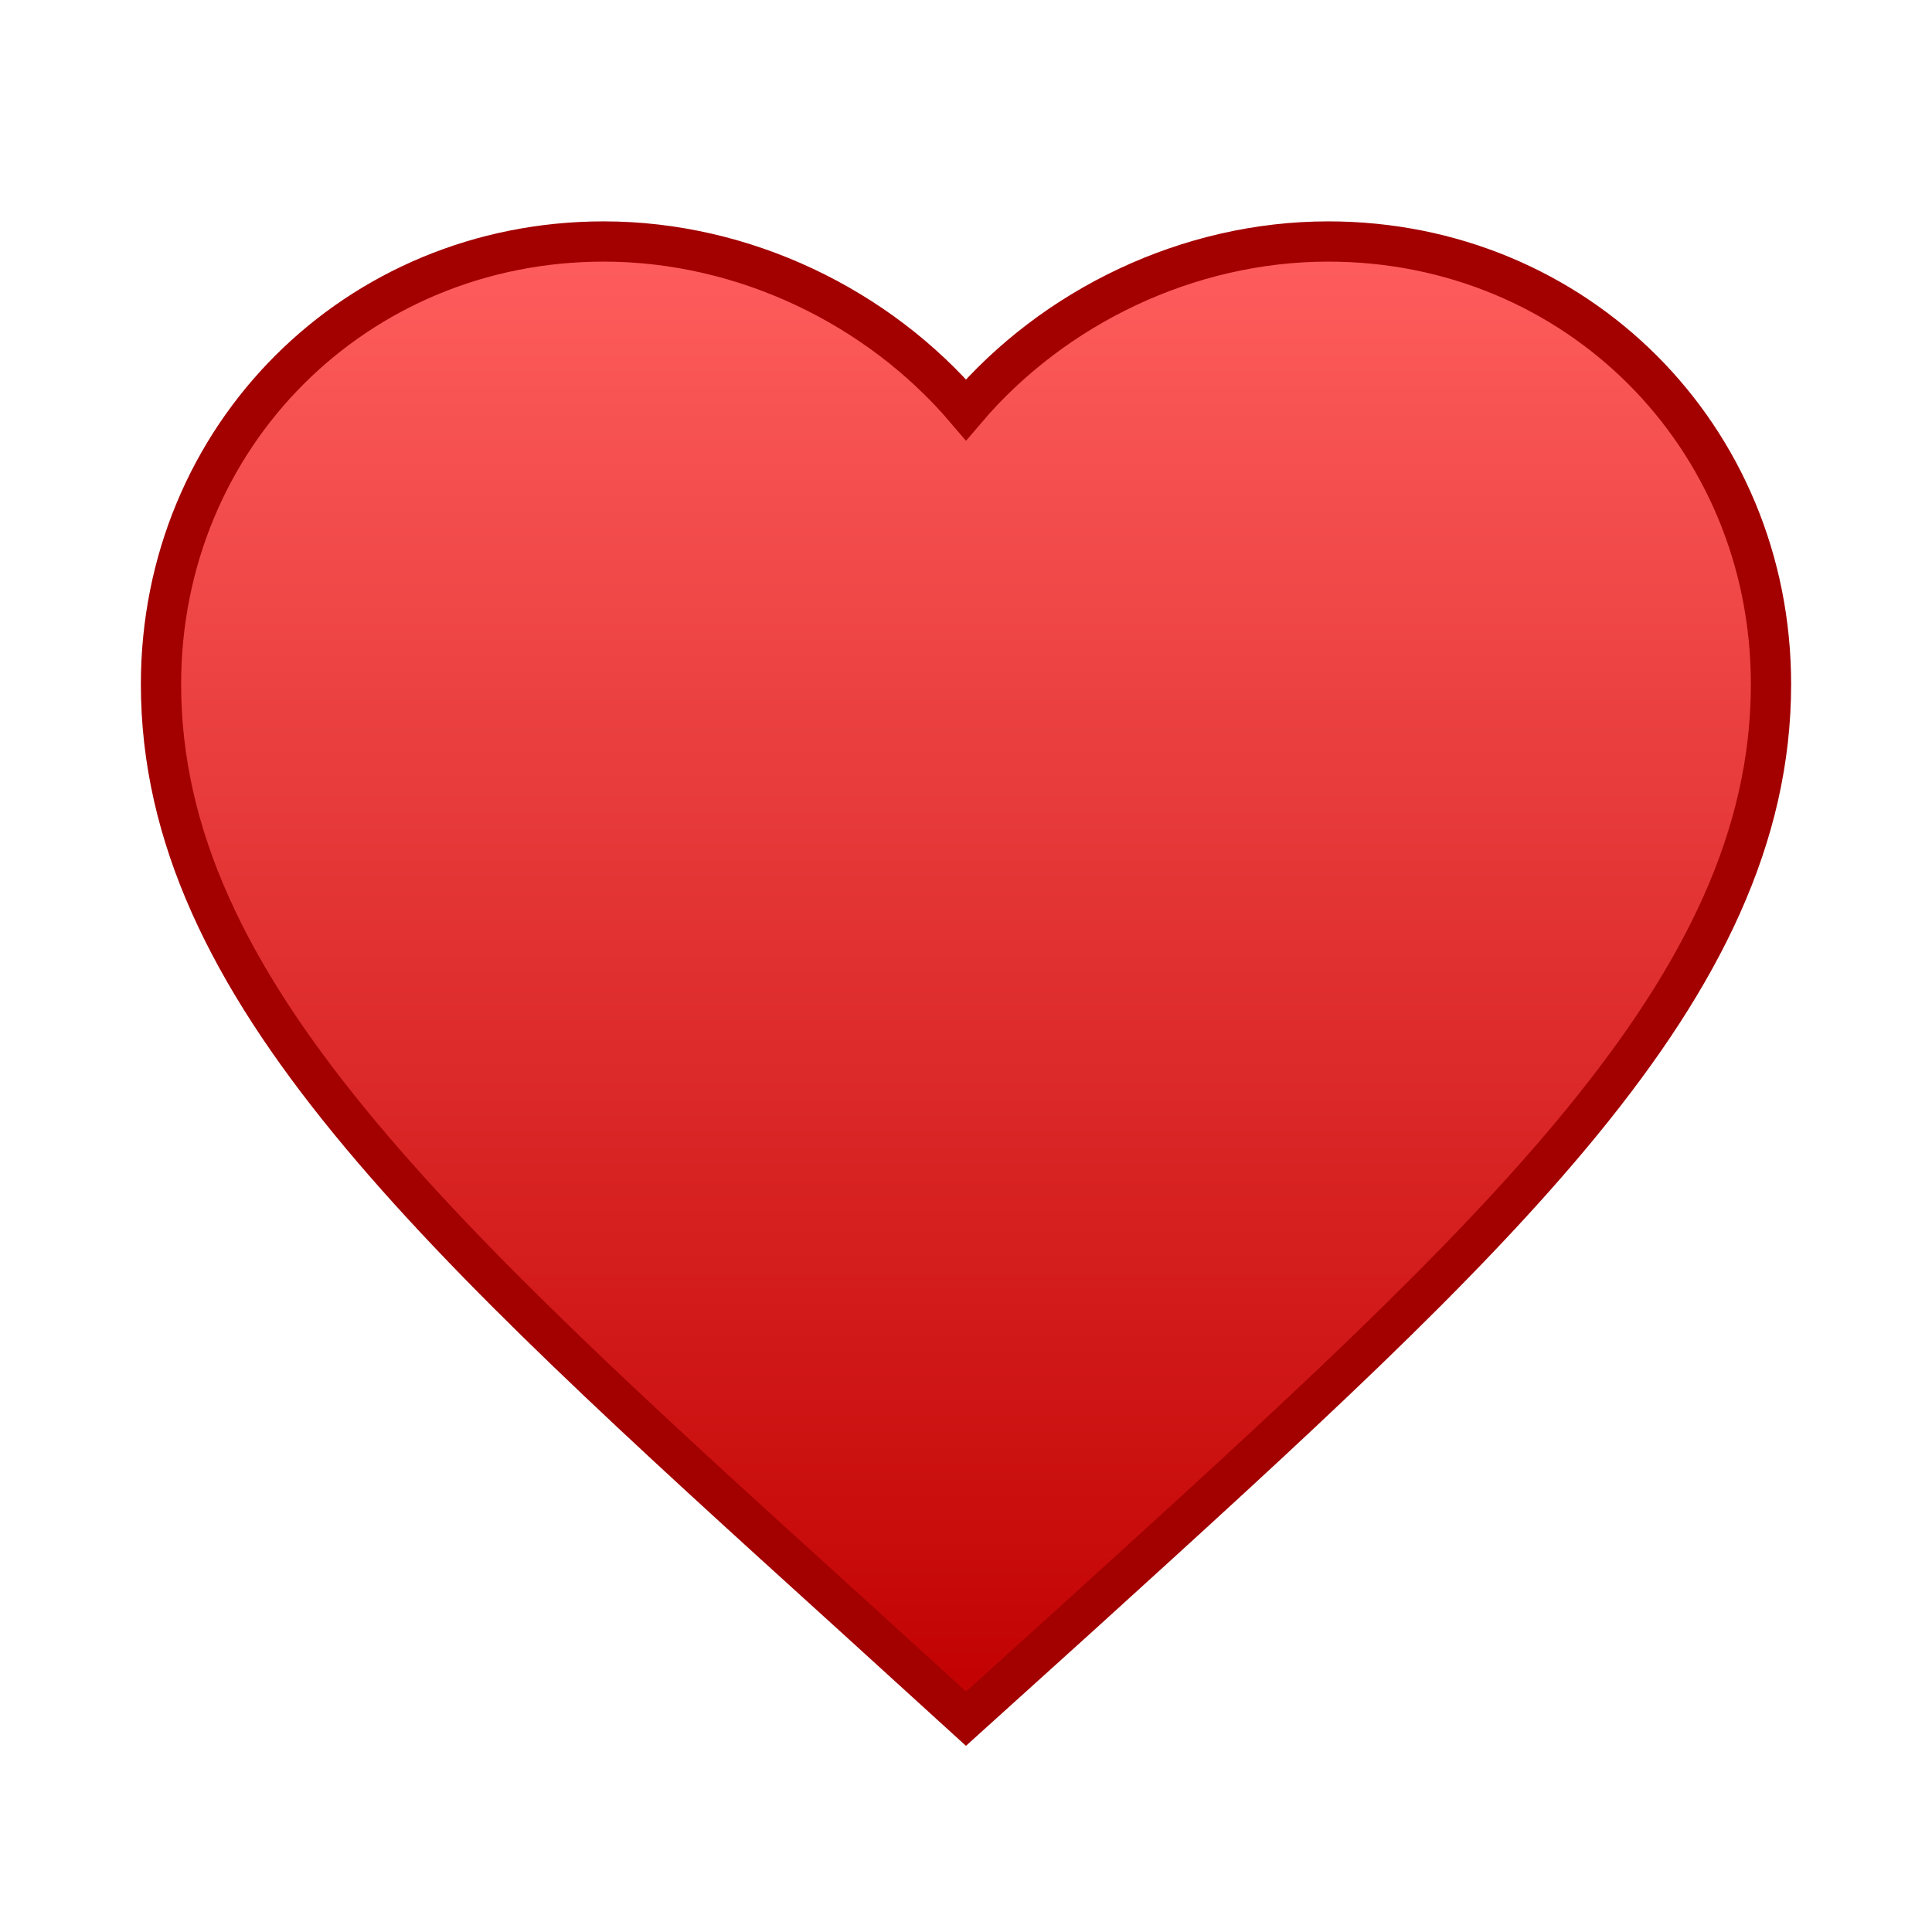
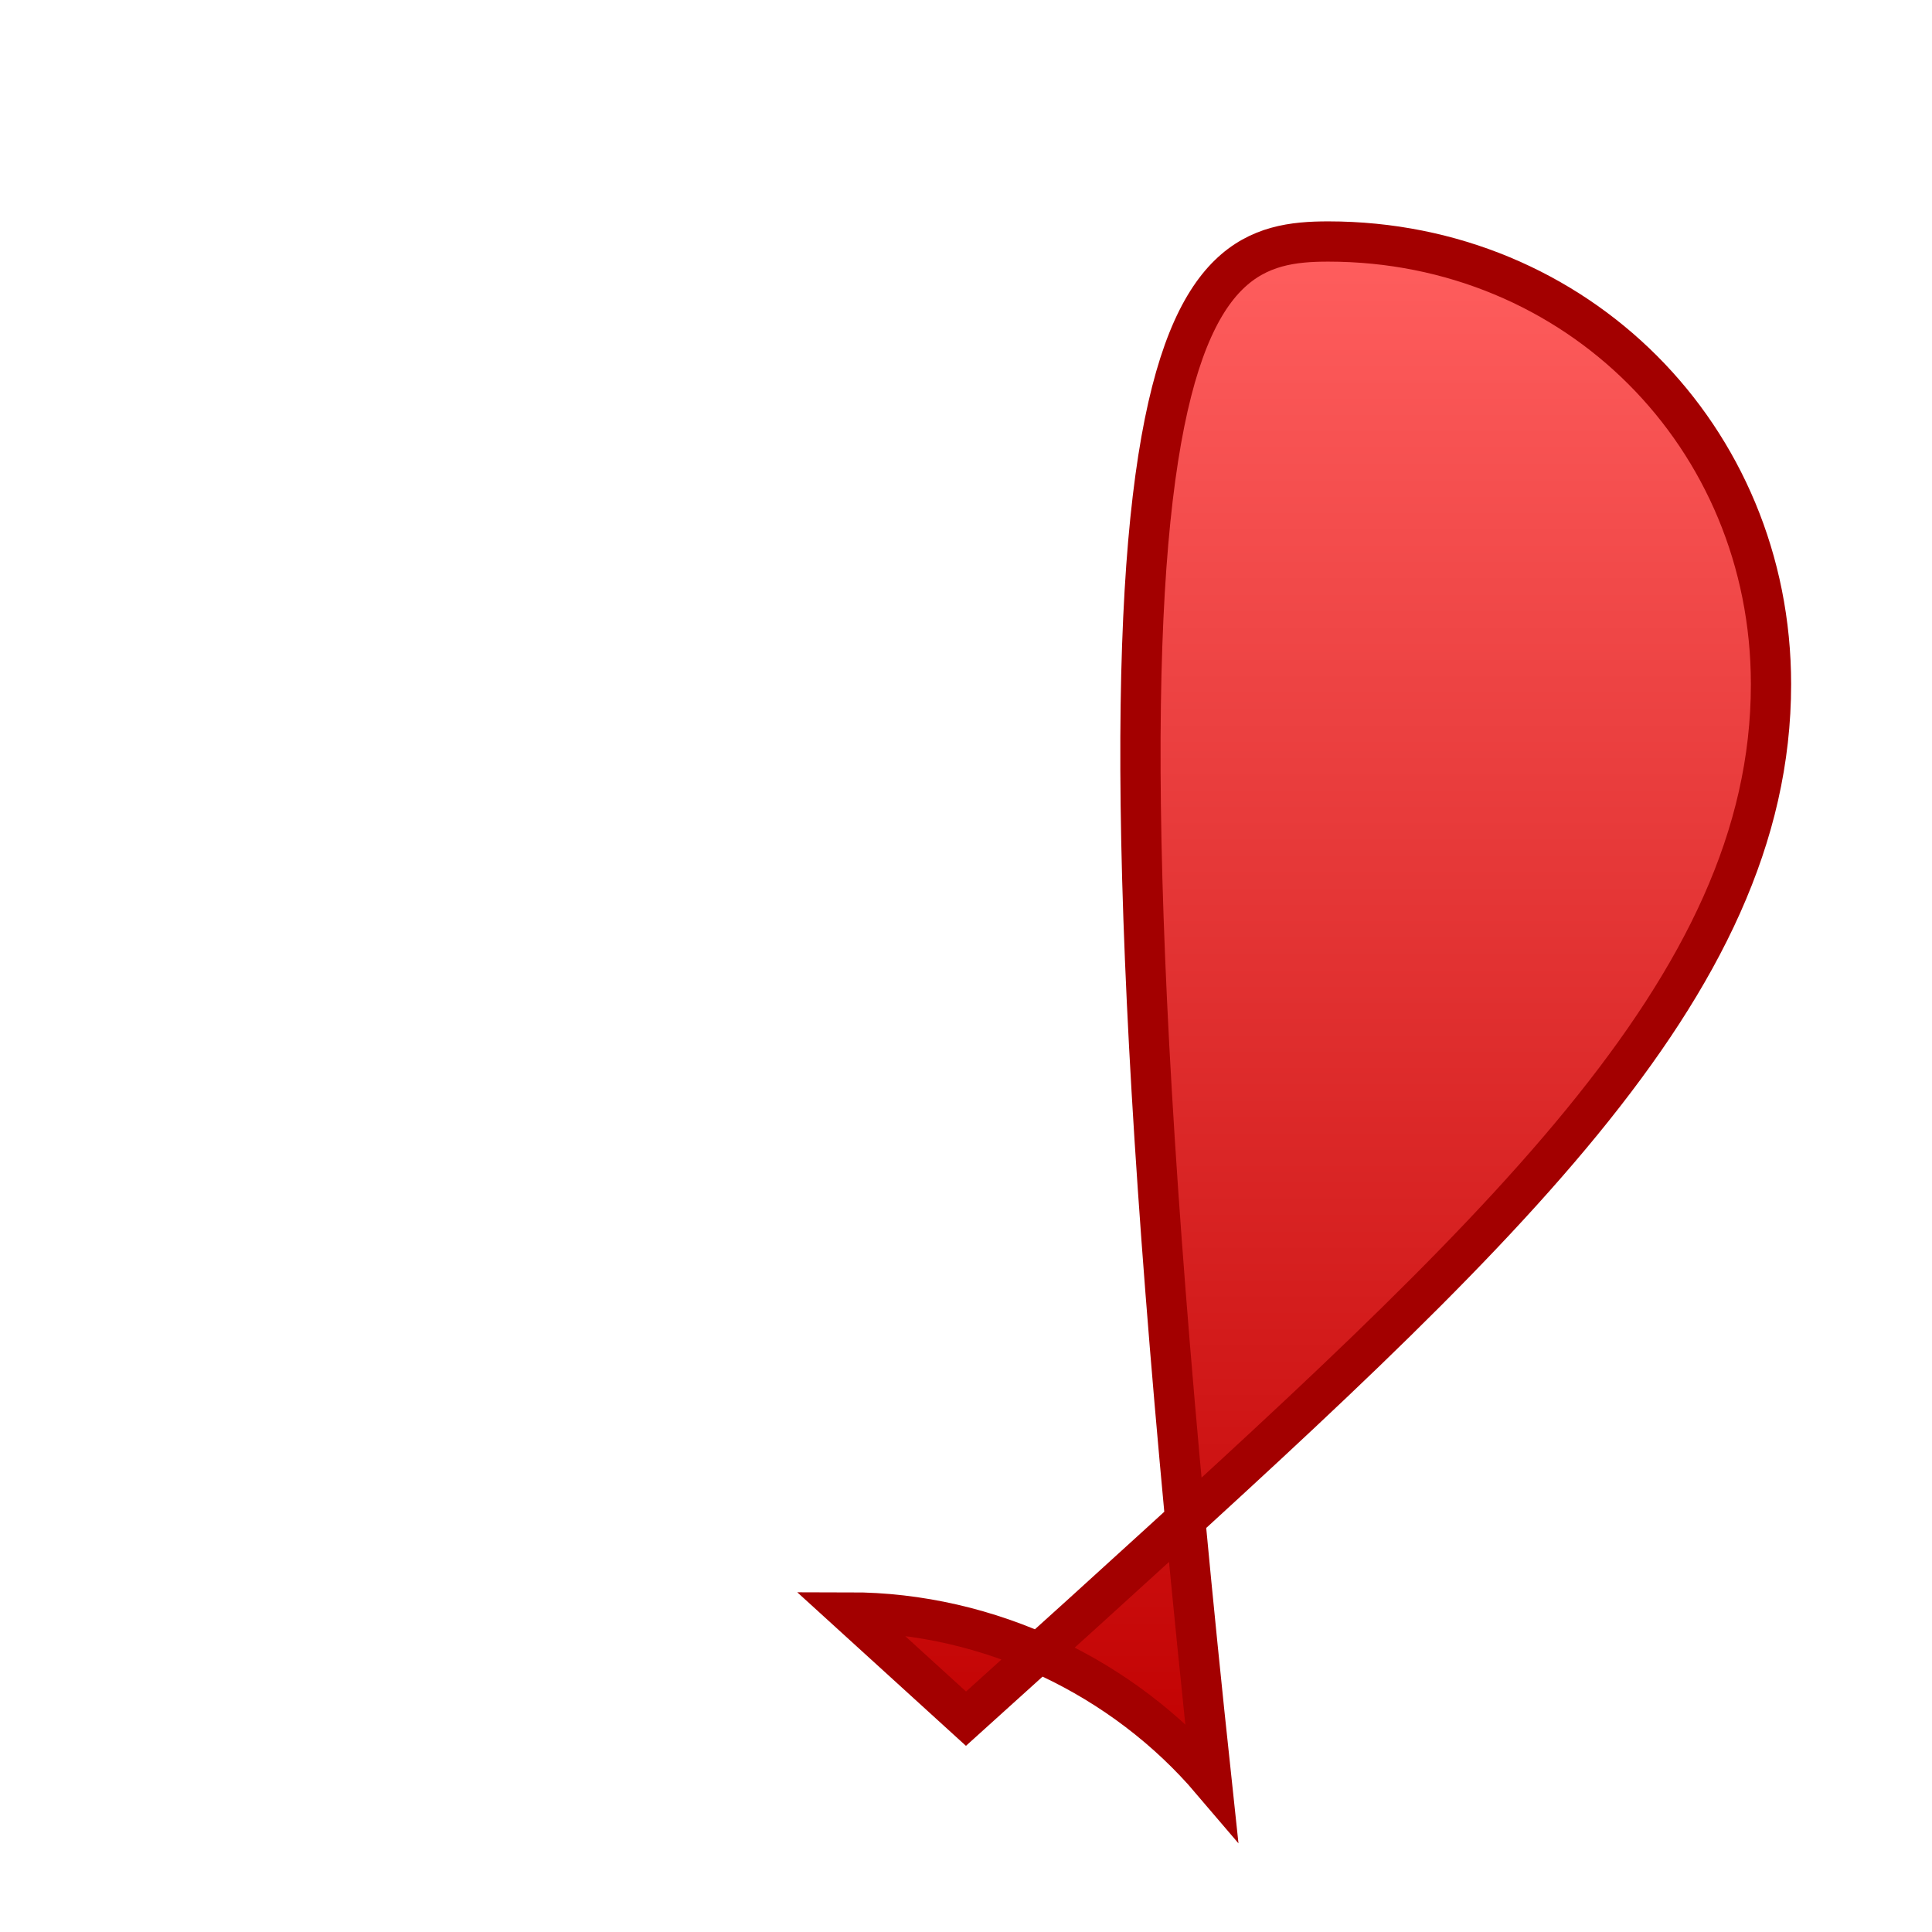
<svg xmlns="http://www.w3.org/2000/svg" viewBox="0 0 24 24">
  <defs>
    <linearGradient id="heartGradient" x1="0%" y1="0%" x2="0%" y2="100%">
      <stop offset="0%" style="stop-color:#FF5E5E; stop-opacity:1" />
      <stop offset="100%" style="stop-color:#C10000; stop-opacity:1" />
    </linearGradient>
  </defs>
-   <path d="M12 21.35l-1.45-1.32C5.4 15.36 2 12.28 2 8.5 2 5.42 4.42 3 7.5 3c1.74 0 3.41.81 4.5 2.09C13.09 3.81 14.76 3 16.5 3 19.58 3 22 5.42 22 8.5c0 3.78-3.4 6.86-8.55 11.54L12 21.35z" fill="url(#heartGradient)" stroke="#A30000" stroke-width="0.5" />
+   <path d="M12 21.35l-1.45-1.32c1.74 0 3.41.81 4.5 2.09C13.09 3.81 14.76 3 16.5 3 19.58 3 22 5.42 22 8.5c0 3.78-3.4 6.86-8.55 11.54L12 21.35z" fill="url(#heartGradient)" stroke="#A30000" stroke-width="0.5" />
</svg>